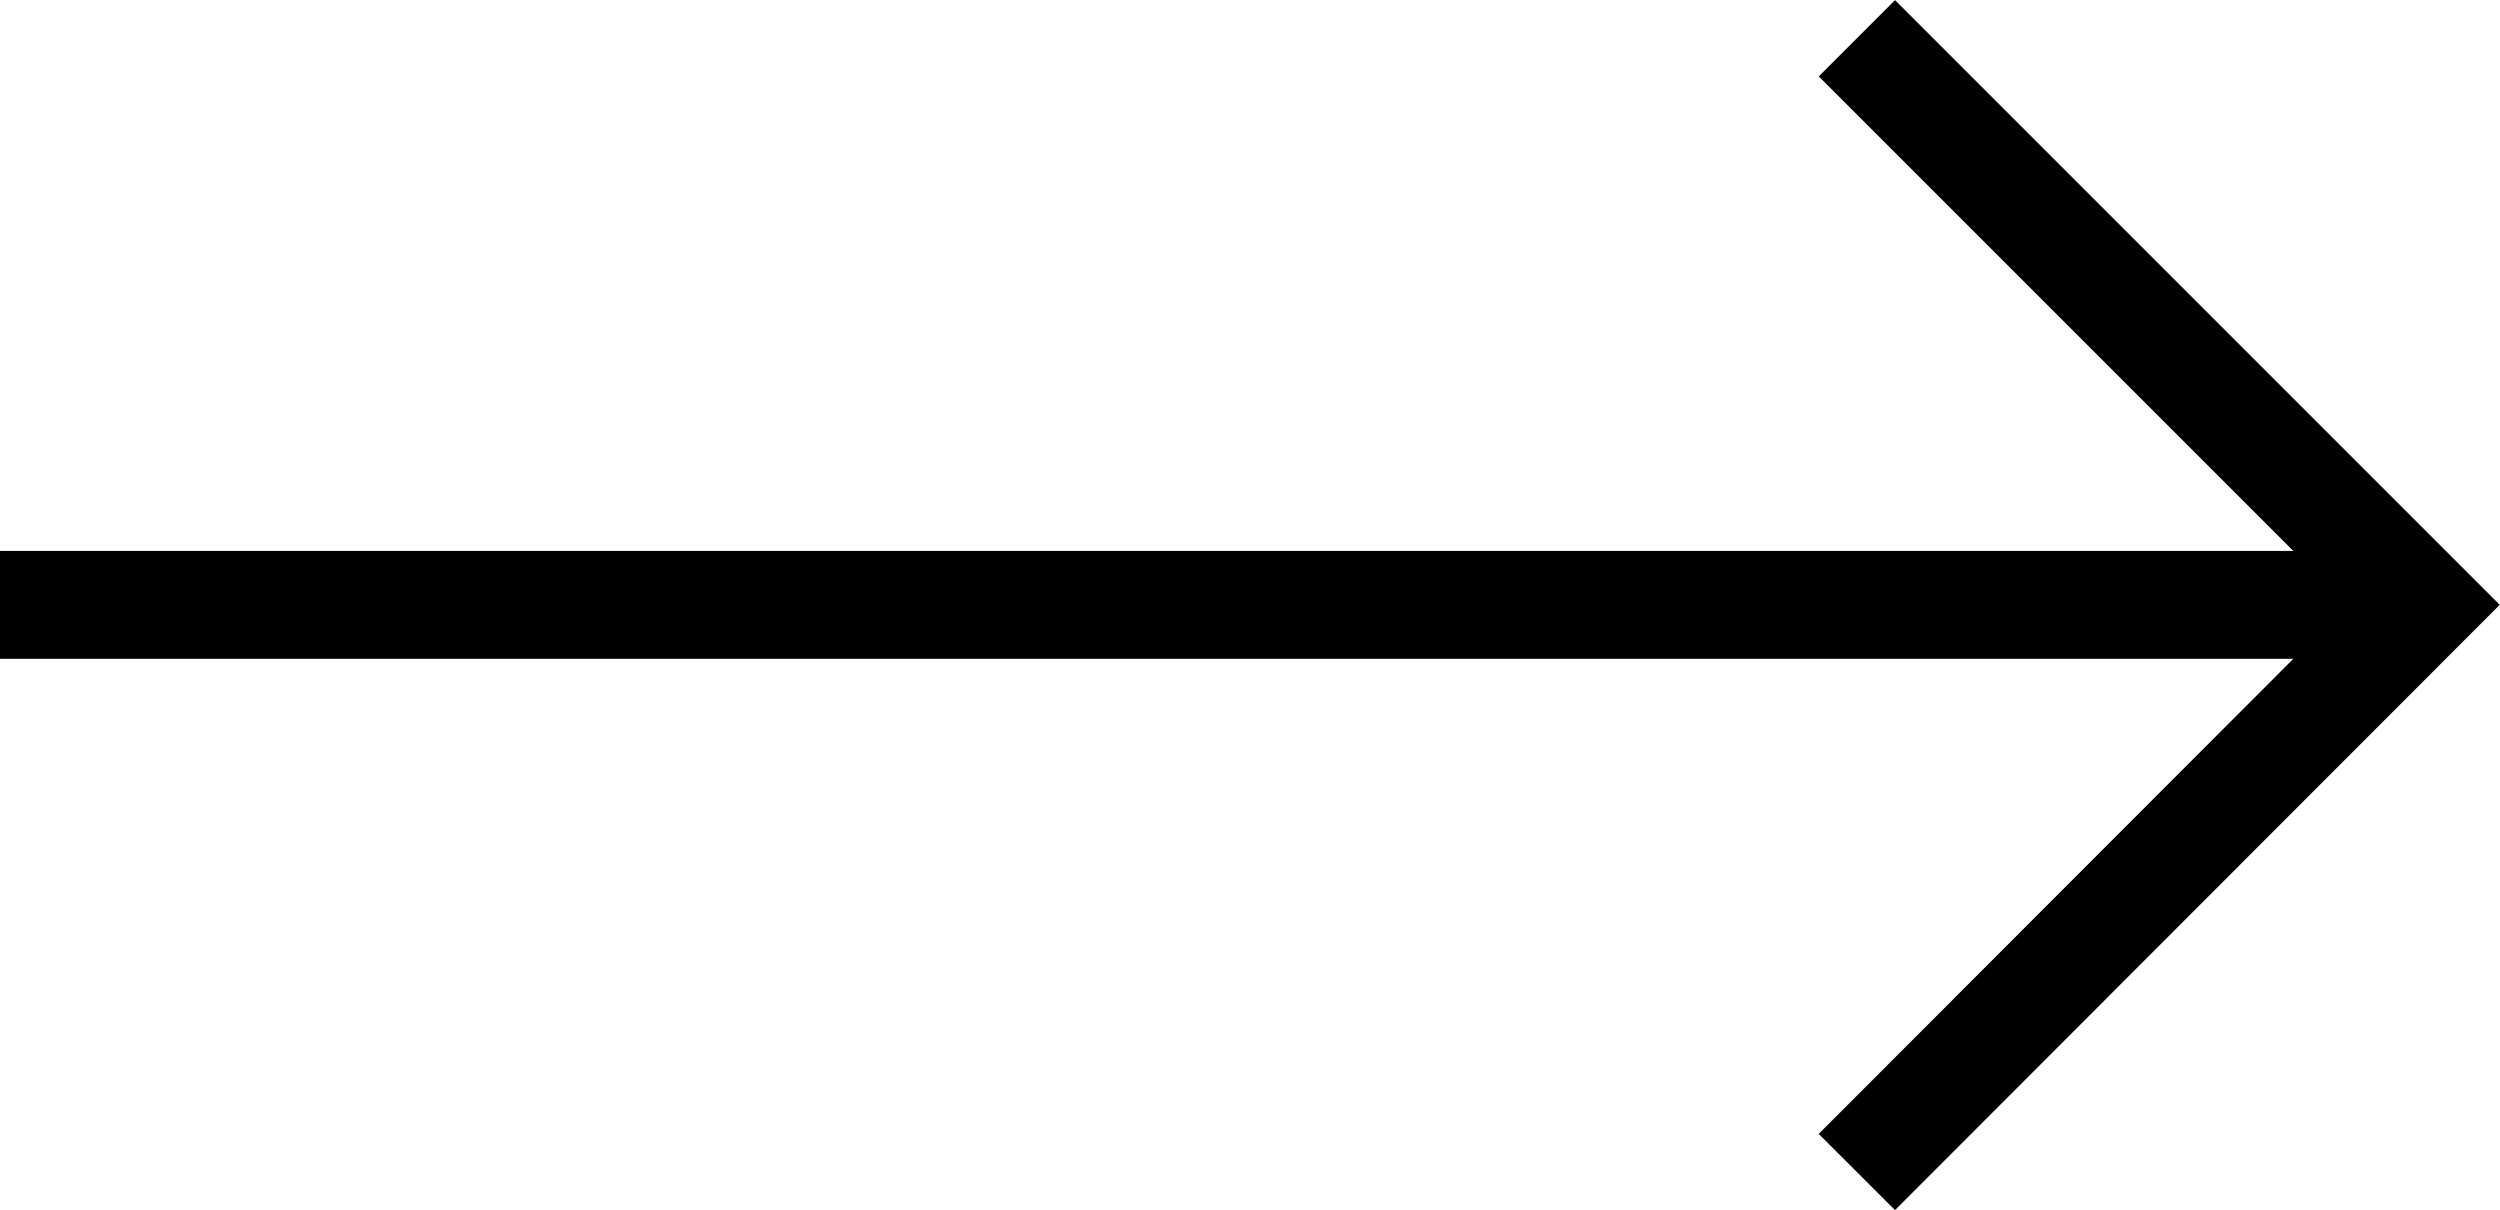
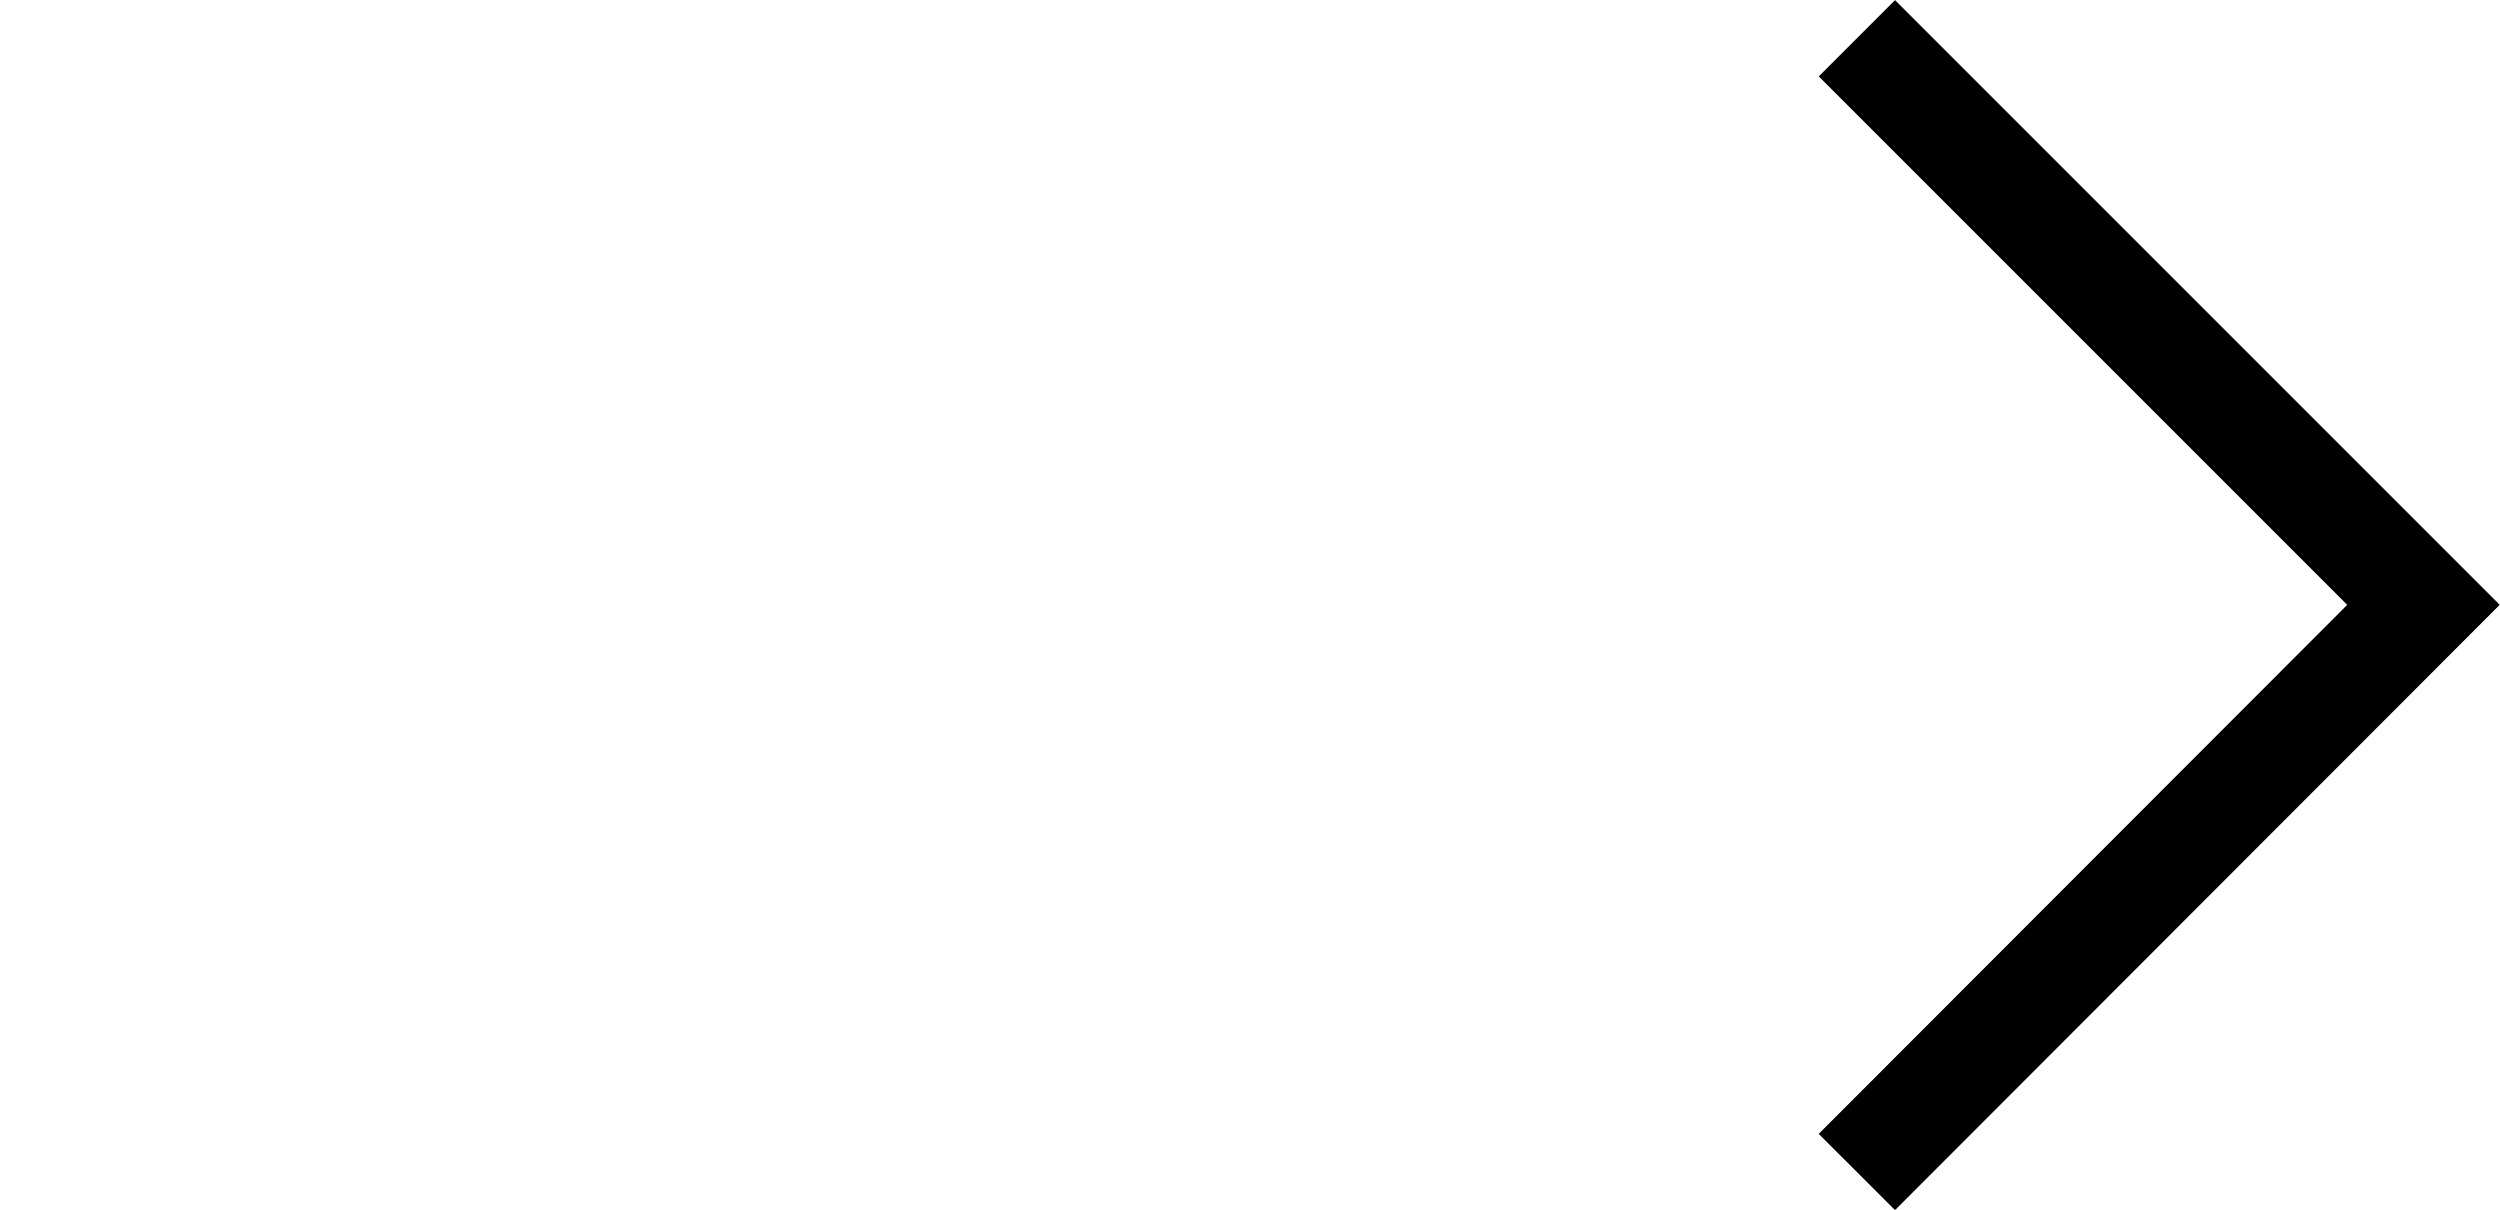
<svg xmlns="http://www.w3.org/2000/svg" id="Capa_2" data-name="Capa 2" viewBox="0 0 43.11 20.86">
  <defs>
    <style>      .cls-1 {        fill: none;        stroke: #000;        stroke-miterlimit: 10;        stroke-width: 1.86px;      }    </style>
  </defs>
  <g id="Capa_2-2" data-name="Capa 2">
    <g>
-       <line class="cls-1" x1="40.64" y1="10.43" y2="10.43" />
      <polyline class="cls-1" points="32.02 .66 41.79 10.43 32.02 20.21" />
    </g>
  </g>
</svg>